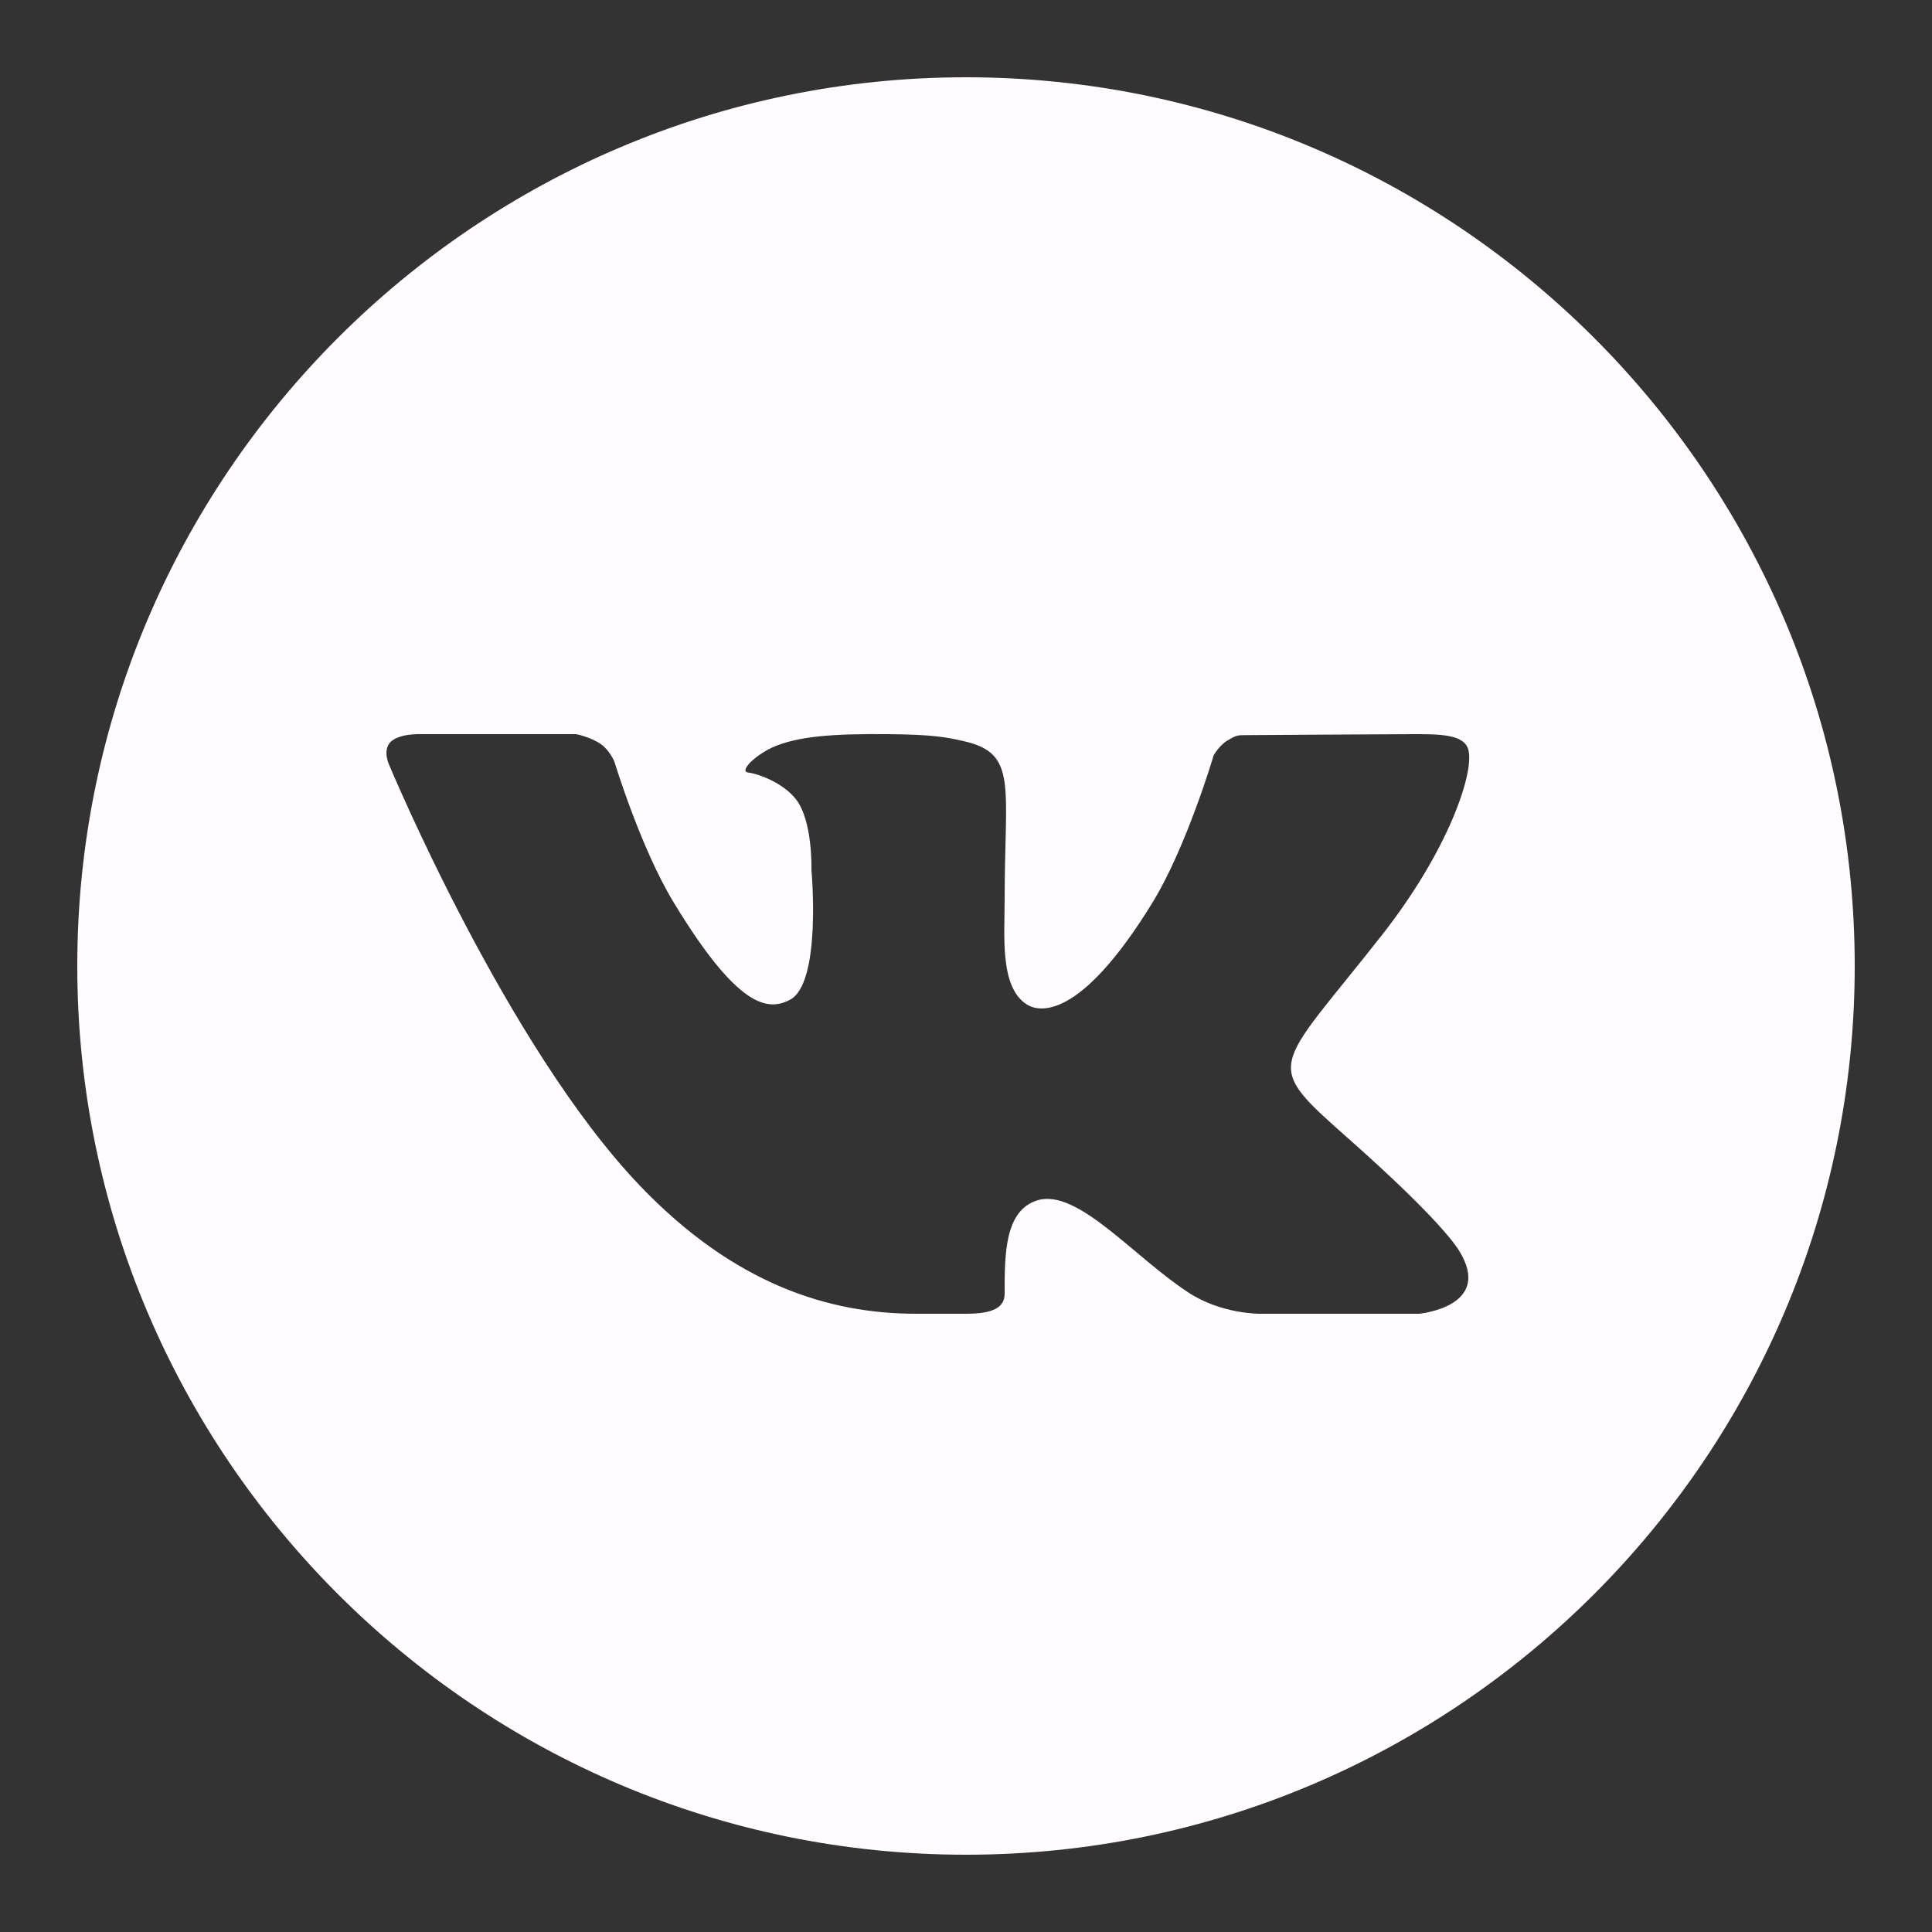
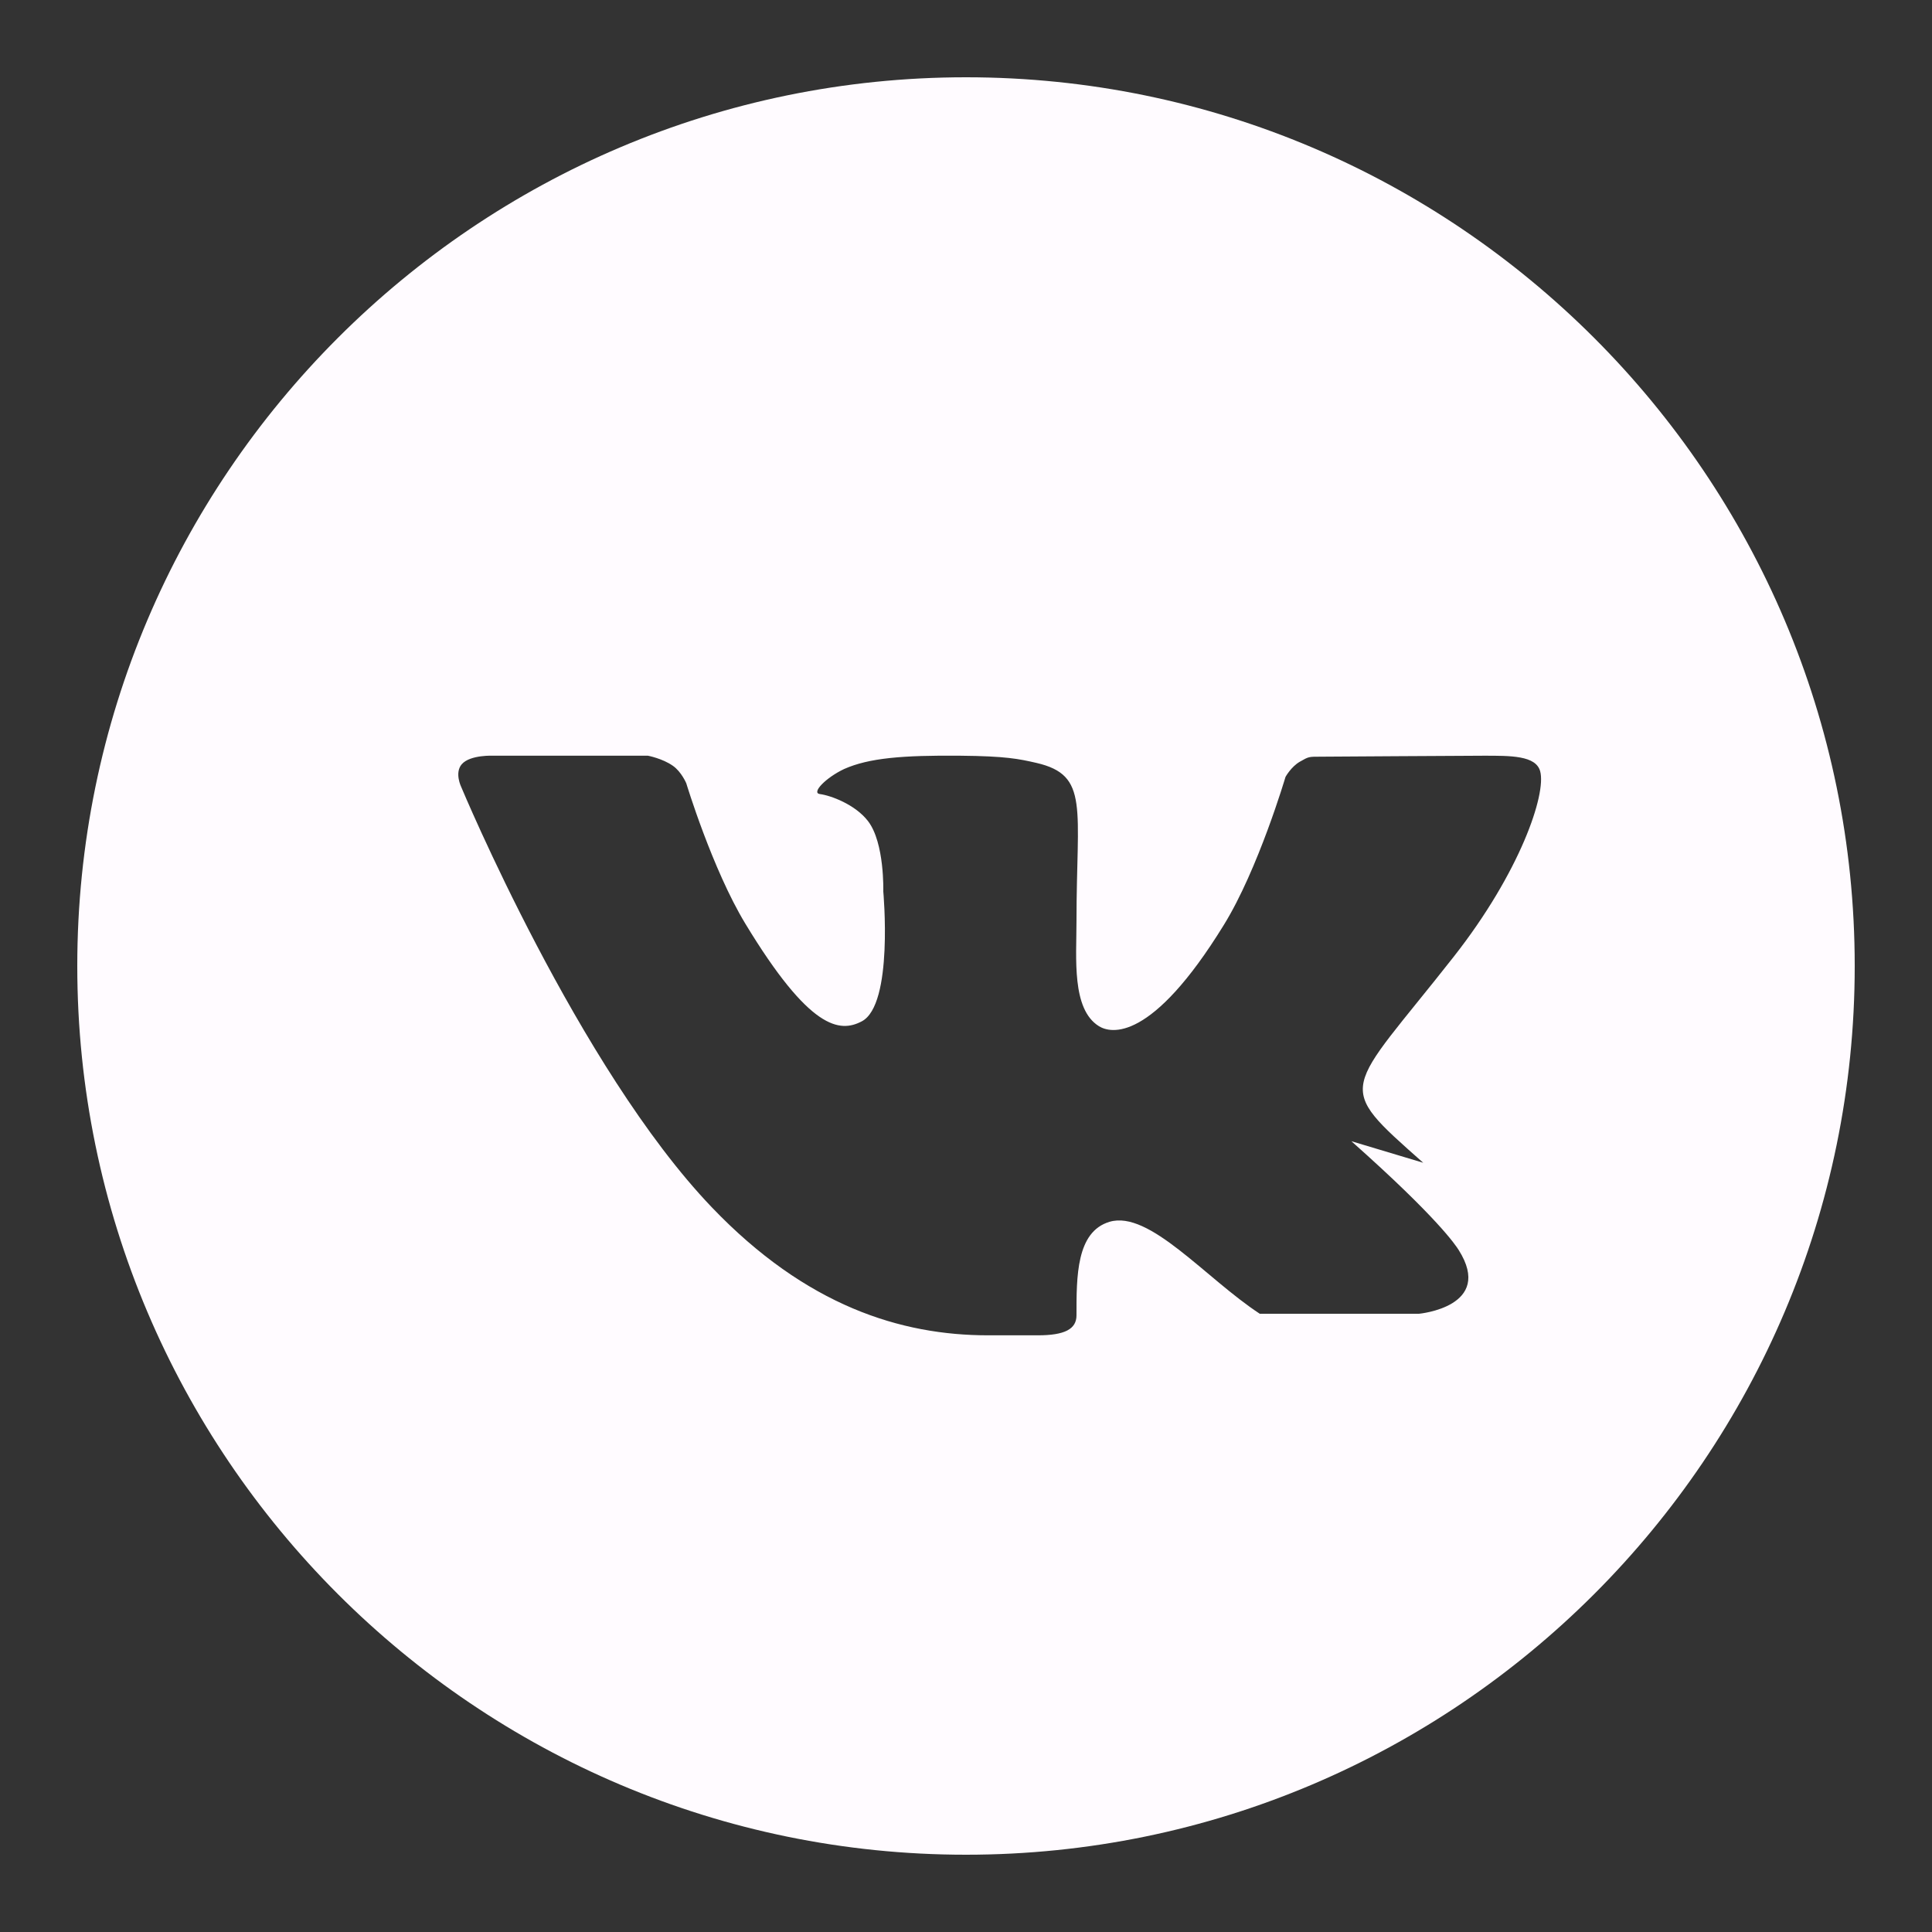
<svg xmlns="http://www.w3.org/2000/svg" width="32" height="32" fill="none">
  <rect width="100%" height="100%" fill="#333333" stroke="none" />
-   <path fill="#FFFBFF" d="M16 1.28C7.884 1.28 1.28 7.884 1.28 16S7.884 30.72 16 30.72c8.117 0 14.72-6.603 14.72-14.72 0-8.116-6.603-14.72-14.72-14.72m6.383 17.622c1.431 1.271 1.729 1.725 1.778 1.803.593.94-.658 1.055-.658 1.055h-2.637s-.642.007-1.19-.357c-.894-.585-1.83-1.72-2.489-1.523-.552.165-.547.911-.547 1.55 0 .228-.197.33-.64.33h-.824c-1.445 0-3.012-.486-4.576-2.12-2.211-2.31-4.151-6.963-4.151-6.963s-.115-.234.01-.377c.141-.16.526-.14.526-.14h2.557s.24.045.413.167c.143.1.222.29.222.29s.43 1.419.977 2.323c1.069 1.765 1.566 1.81 1.929 1.62.53-.275.357-2.152.357-2.152s.024-.805-.253-1.165c-.213-.277-.62-.425-.798-.448-.144-.019.096-.27.403-.415.41-.182.967-.229 1.928-.22.748.007.964.052 1.256.119.882.204.664.74.664 2.626 0 .604-.083 1.453.372 1.735.197.122.87.27 2.068-1.676.57-.922 1.022-2.453 1.022-2.453s.093-.169.238-.252c.149-.085.145-.083.348-.083.204 0 2.245-.016 2.693-.016s.867-.005.939.257c.104.377-.33 1.669-1.43 3.07-1.806 2.3-2.007 2.086-.507 3.415" />
+   <path fill="#FFFBFF" d="M16 1.28C7.884 1.28 1.28 7.884 1.28 16S7.884 30.72 16 30.72c8.117 0 14.72-6.603 14.72-14.72 0-8.116-6.603-14.72-14.72-14.72m6.383 17.622c1.431 1.271 1.729 1.725 1.778 1.803.593.94-.658 1.055-.658 1.055h-2.637c-.894-.585-1.83-1.72-2.489-1.523-.552.165-.547.911-.547 1.55 0 .228-.197.33-.64.33h-.824c-1.445 0-3.012-.486-4.576-2.12-2.211-2.31-4.151-6.963-4.151-6.963s-.115-.234.01-.377c.141-.16.526-.14.526-.14h2.557s.24.045.413.167c.143.1.222.29.222.29s.43 1.419.977 2.323c1.069 1.765 1.566 1.81 1.929 1.62.53-.275.357-2.152.357-2.152s.024-.805-.253-1.165c-.213-.277-.62-.425-.798-.448-.144-.019.096-.27.403-.415.41-.182.967-.229 1.928-.22.748.007.964.052 1.256.119.882.204.664.74.664 2.626 0 .604-.083 1.453.372 1.735.197.122.87.27 2.068-1.676.57-.922 1.022-2.453 1.022-2.453s.093-.169.238-.252c.149-.085.145-.083.348-.083.204 0 2.245-.016 2.693-.016s.867-.005.939.257c.104.377-.33 1.669-1.43 3.07-1.806 2.3-2.007 2.086-.507 3.415" />
</svg>